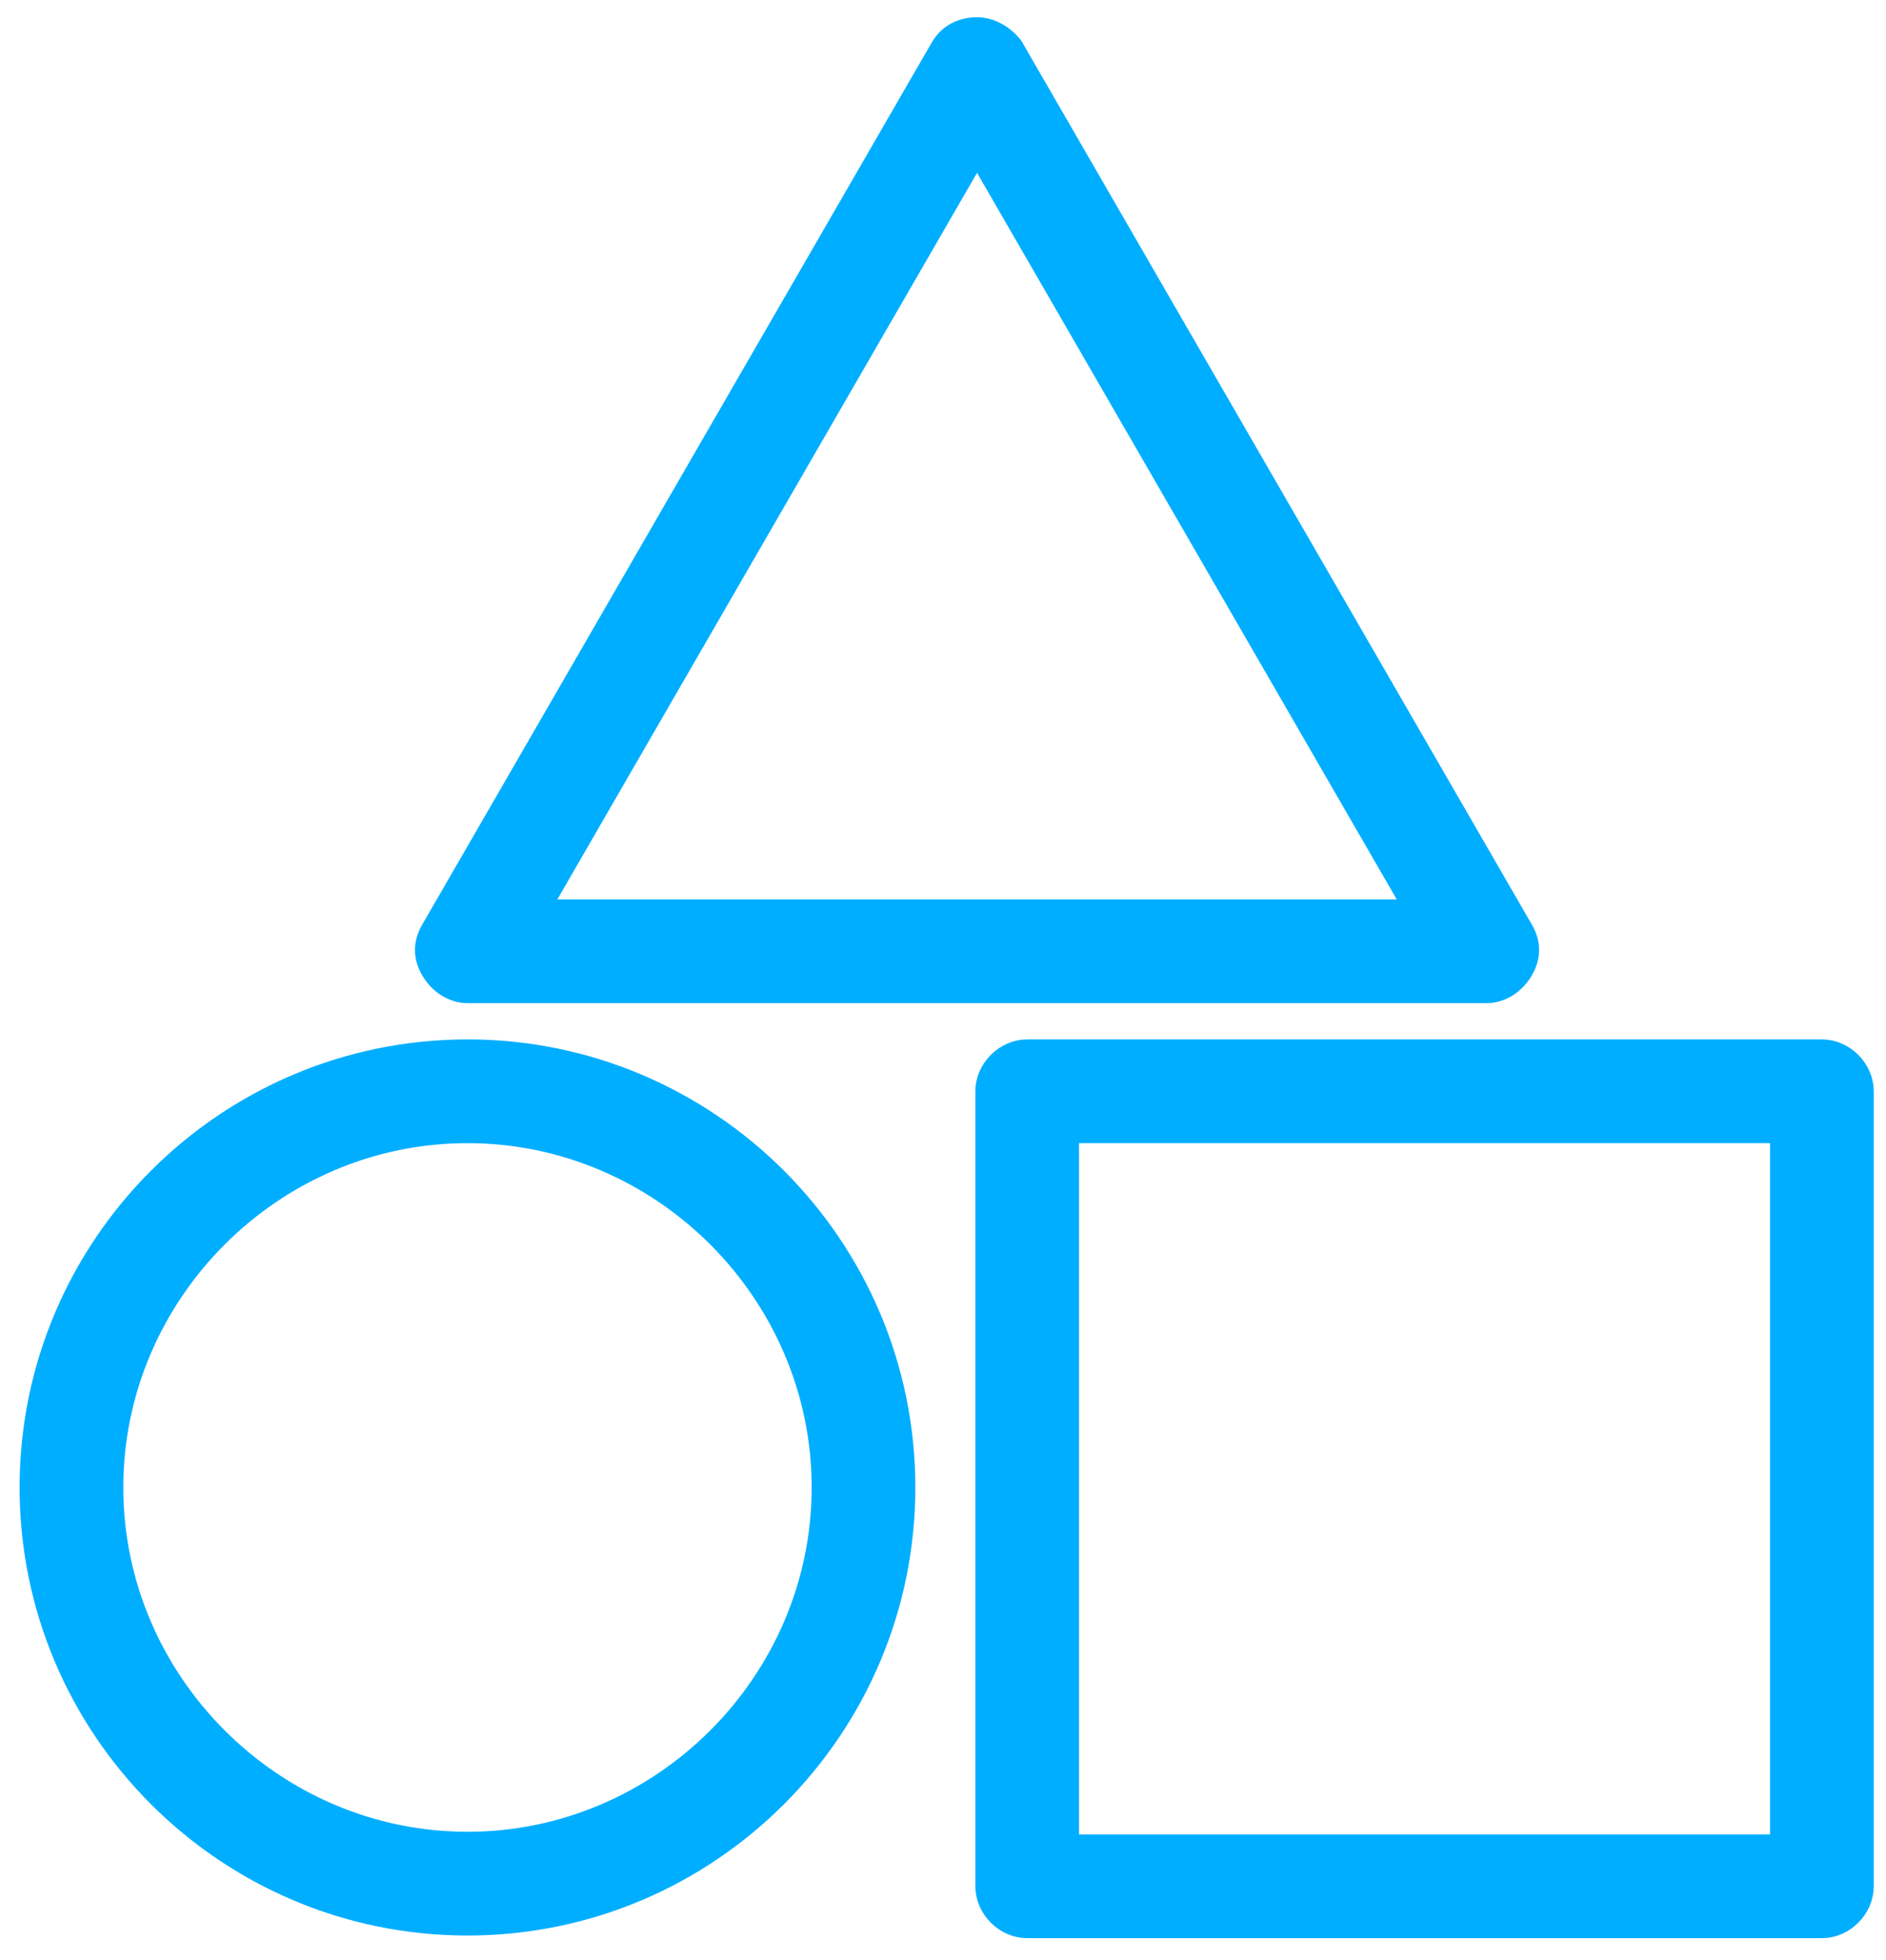
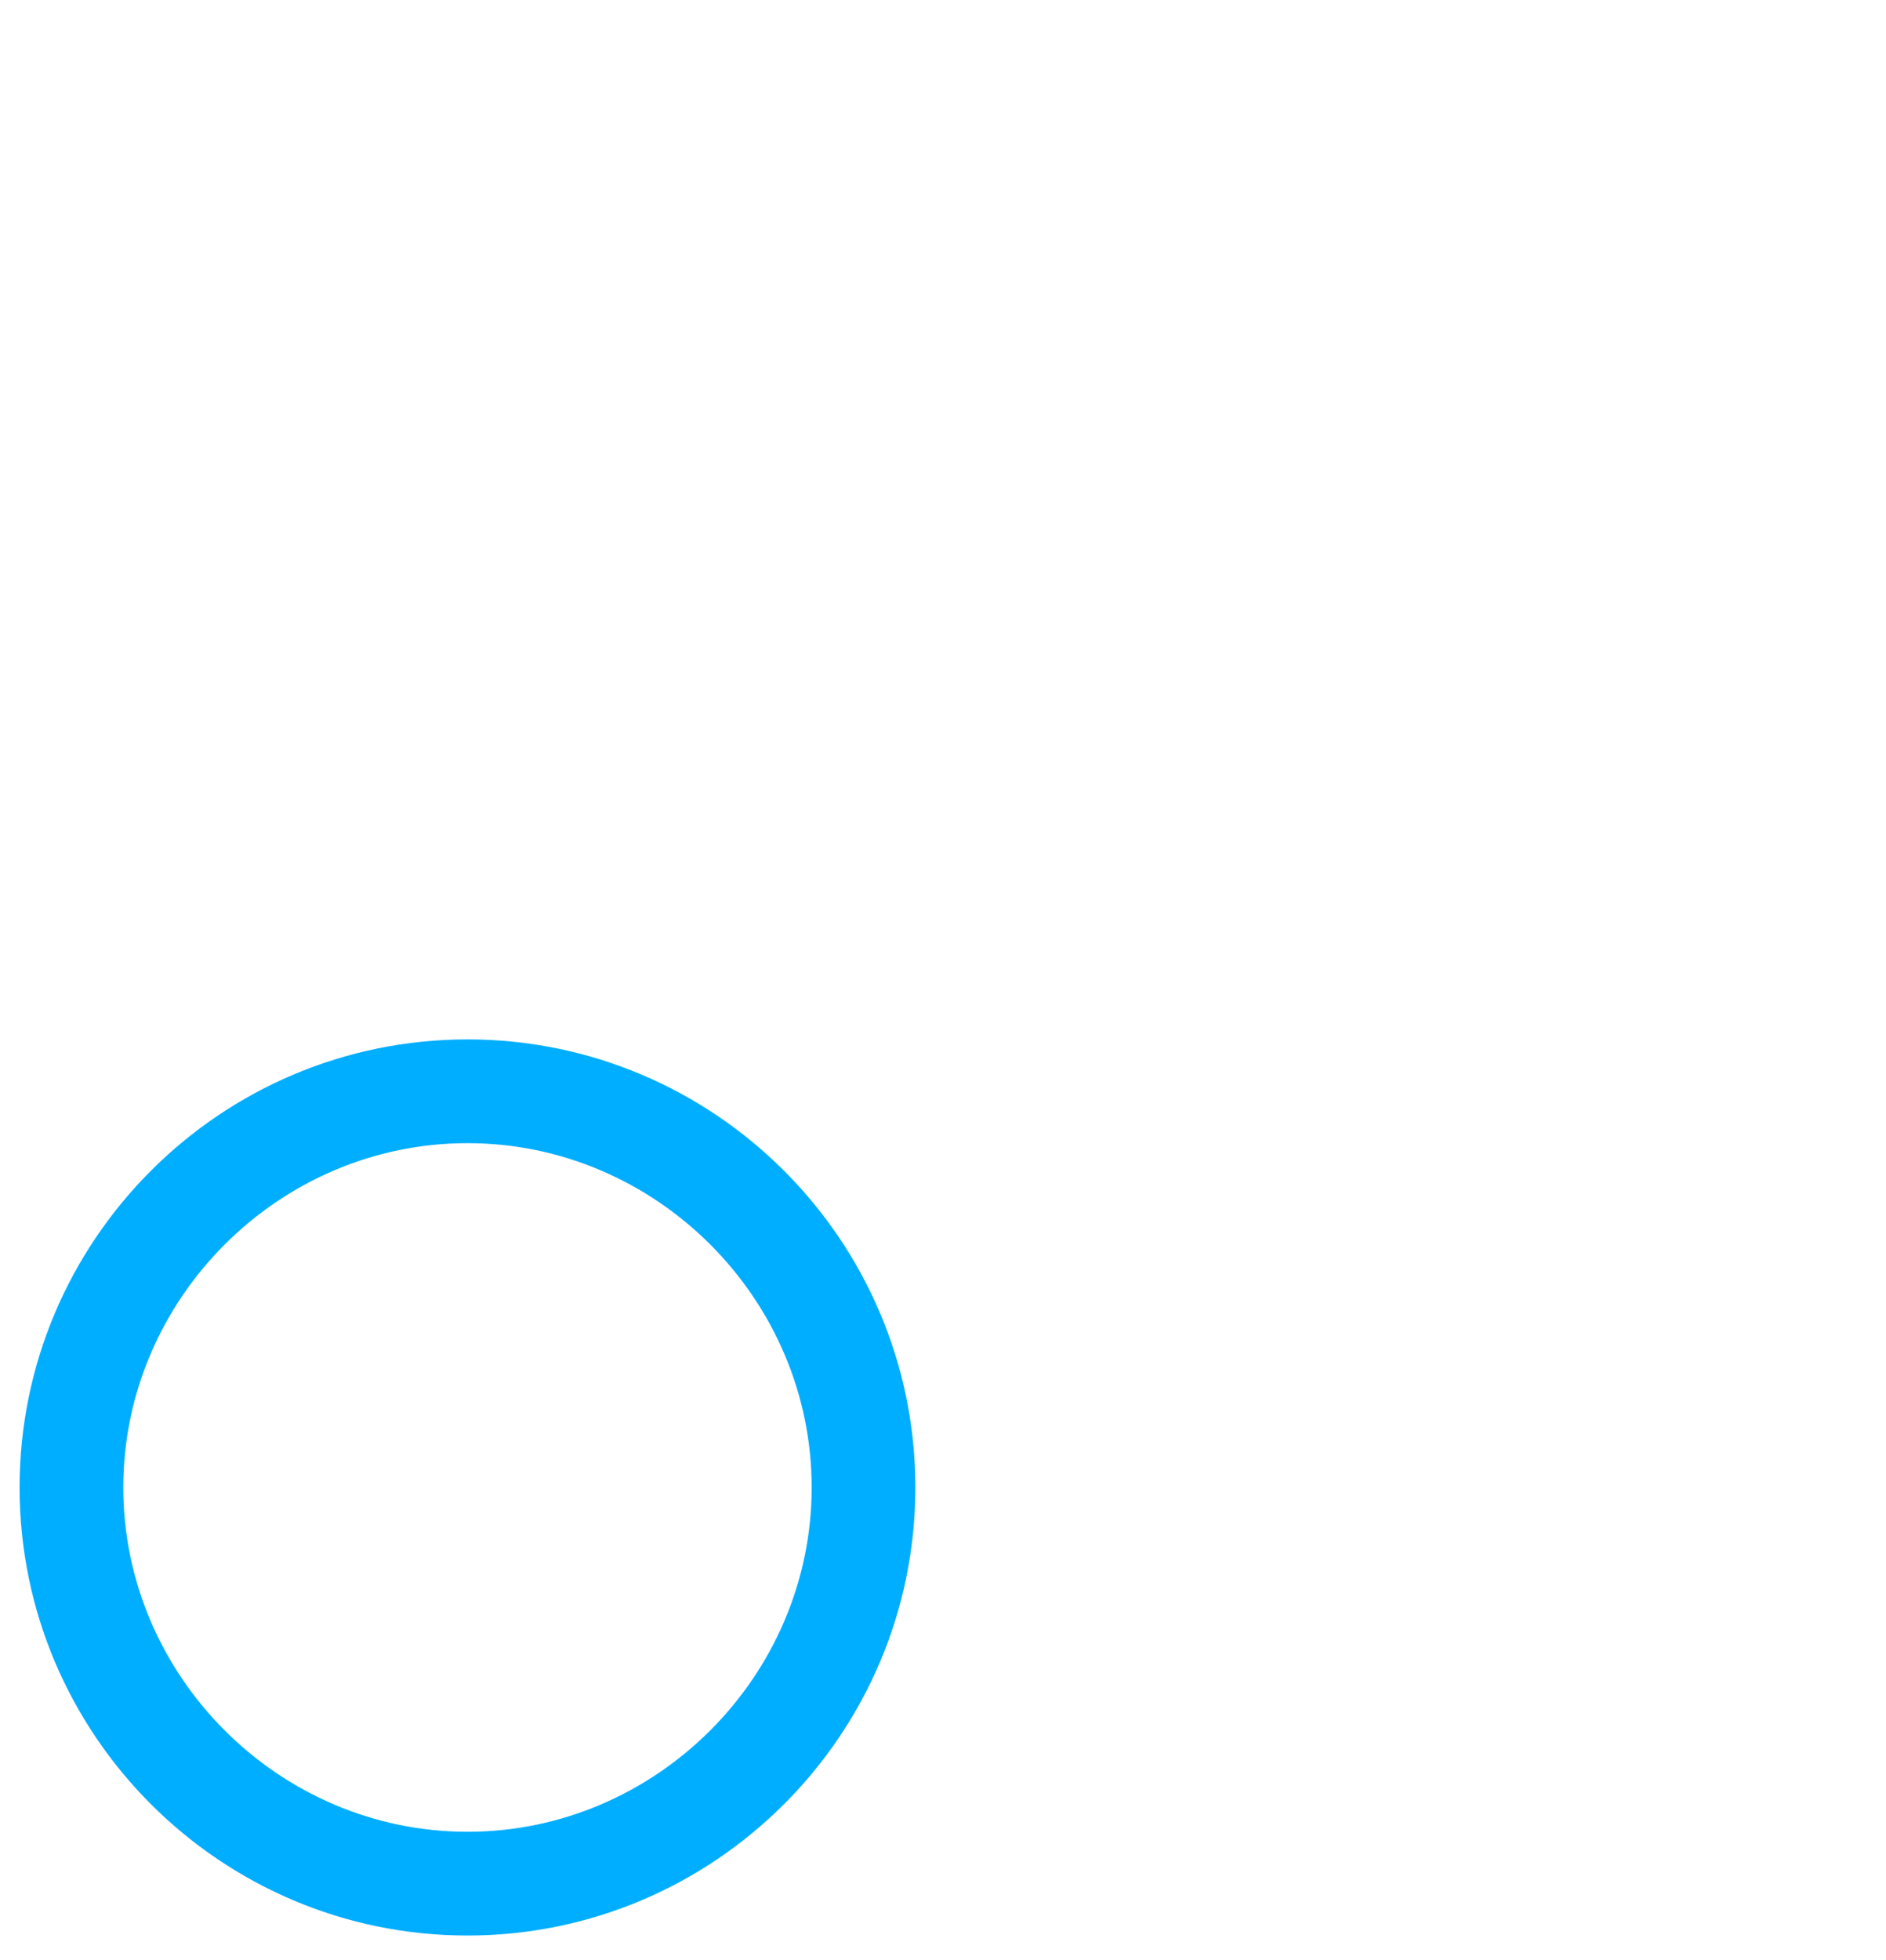
<svg xmlns="http://www.w3.org/2000/svg" width="77" height="80" viewBox="0 0 77 80" fill="none">
-   <path d="M60.694 40.439H19.086C18.547 40.439 18.008 40.116 17.685 39.577C17.361 39.038 17.361 38.499 17.685 37.96L38.489 1.958C38.812 1.419 39.351 1.203 39.89 1.203C40.429 1.203 40.968 1.526 41.291 1.958L62.095 37.96C62.418 38.499 62.418 39.038 62.095 39.577C61.772 40.116 61.233 40.439 60.694 40.439ZM21.889 37.205H57.891L39.89 6.054L21.889 37.205Z" fill="#00AEFF" stroke="#00AEFF" />
-   <path d="M74.383 78.597H41.938C41.075 78.597 40.321 77.843 40.321 76.98V44.535C40.321 43.673 41.075 42.918 41.938 42.918H74.383C75.245 42.918 76 43.673 76 44.535V76.98C76 77.843 75.245 78.597 74.383 78.597ZM43.554 75.363H72.766V46.152H43.554V75.363Z" fill="#00AEFF" stroke="#00AEFF" />
  <path d="M19.086 78.489C9.277 78.489 1.3 70.513 1.3 60.704C1.3 50.895 9.277 42.918 19.086 42.918C28.895 42.918 36.871 50.895 36.871 60.704C36.871 70.513 28.895 78.489 19.086 78.489ZM19.086 46.152C11.109 46.152 4.534 52.727 4.534 60.704C4.534 68.68 11.109 75.255 19.086 75.255C27.062 75.255 33.638 68.68 33.638 60.704C33.638 52.727 27.062 46.152 19.086 46.152Z" fill="#00AEFF" stroke="#00AEFF" />
</svg>